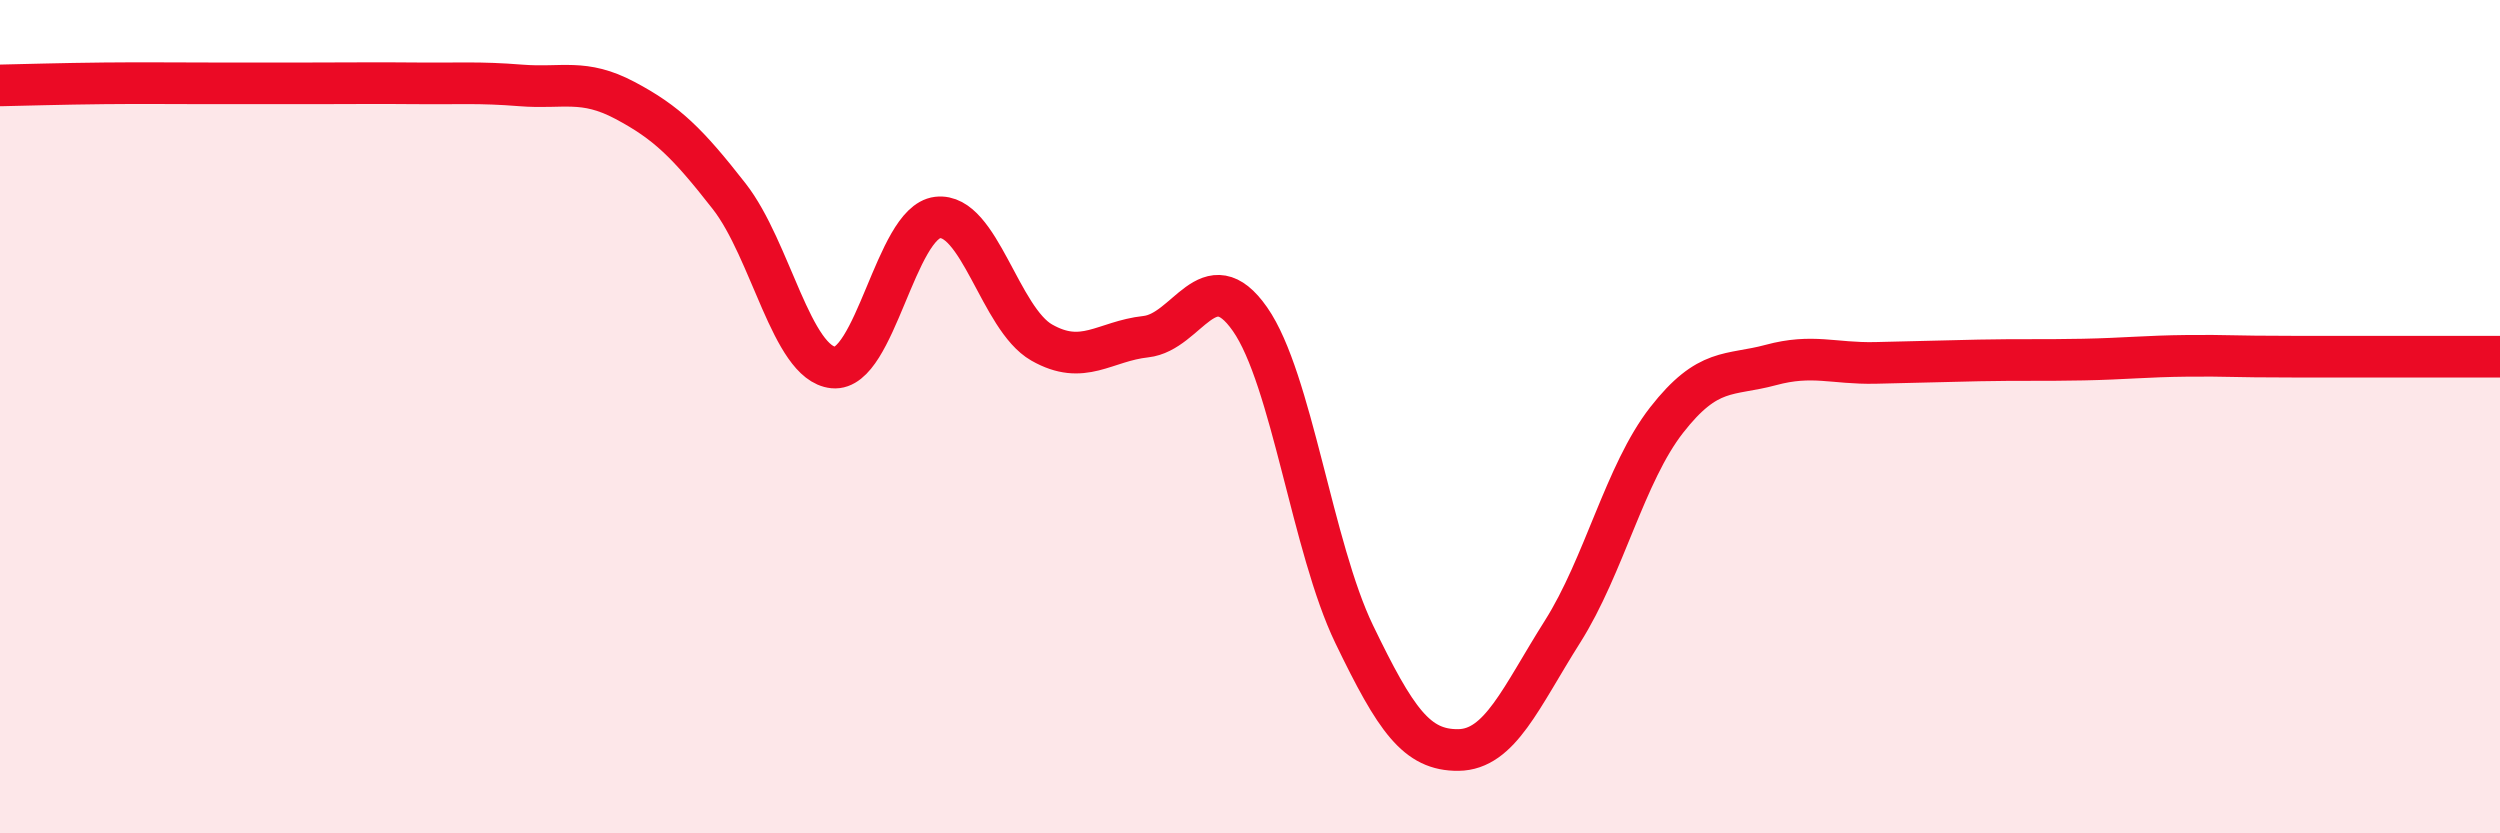
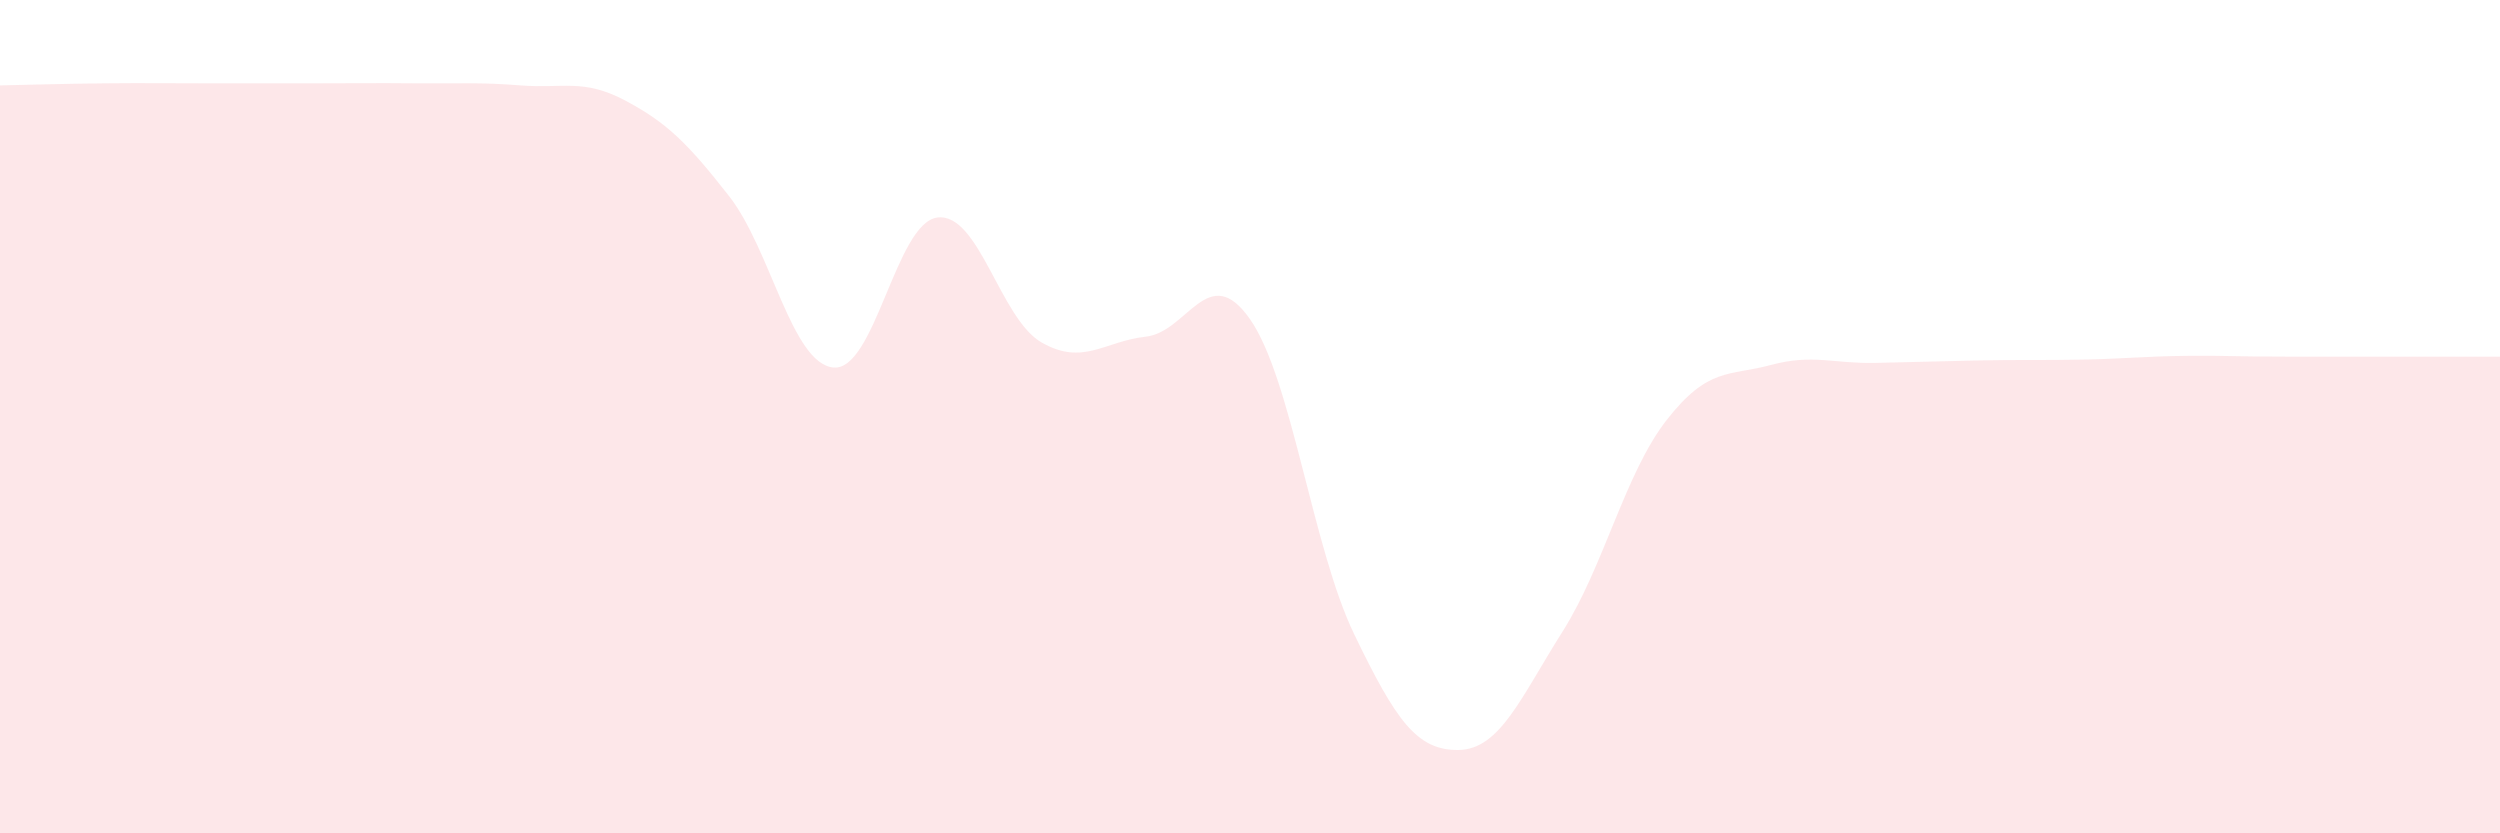
<svg xmlns="http://www.w3.org/2000/svg" width="60" height="20" viewBox="0 0 60 20">
  <path d="M 0,2.05 C 0.5,2.04 1.5,2.01 2.5,2 C 3.5,1.99 4,2 5,2 C 6,2 6.5,2 7.5,2 C 8.5,2 9,1.99 10,2 C 11,2.01 11.5,1.97 12.5,2.05 C 13.5,2.13 14,1.88 15,2.41 C 16,2.94 16.5,3.43 17.5,4.71 C 18.5,5.99 19,8.72 20,8.82 C 21,8.92 21.5,5.34 22.5,5.22 C 23.5,5.1 24,7.65 25,8.22 C 26,8.79 26.5,8.19 27.5,8.08 C 28.5,7.97 29,6.23 30,7.66 C 31,9.09 31.5,13.15 32.5,15.22 C 33.5,17.29 34,18.01 35,18 C 36,17.99 36.5,16.74 37.5,15.16 C 38.5,13.58 39,11.36 40,10.08 C 41,8.8 41.5,9.03 42.5,8.76 C 43.5,8.49 44,8.73 45,8.71 C 46,8.69 46.5,8.67 47.5,8.65 C 48.5,8.63 49,8.65 50,8.63 C 51,8.61 51.5,8.55 52.5,8.54 C 53.5,8.53 53.5,8.56 55,8.56 C 56.5,8.56 59,8.56 60,8.56L60 20L0 20Z" fill="#EB0A25" opacity="0.1" stroke-linecap="round" stroke-linejoin="round" />
-   <path d="M 0,2.05 C 0.5,2.04 1.5,2.01 2.5,2 C 3.5,1.99 4,2 5,2 C 6,2 6.5,2 7.5,2 C 8.5,2 9,1.99 10,2 C 11,2.01 11.5,1.97 12.5,2.05 C 13.5,2.13 14,1.88 15,2.41 C 16,2.94 16.5,3.43 17.5,4.71 C 18.5,5.99 19,8.72 20,8.82 C 21,8.92 21.5,5.34 22.5,5.22 C 23.5,5.1 24,7.65 25,8.22 C 26,8.79 26.5,8.19 27.5,8.08 C 28.5,7.97 29,6.23 30,7.66 C 31,9.09 31.5,13.15 32.5,15.22 C 33.5,17.29 34,18.01 35,18 C 36,17.99 36.5,16.74 37.5,15.16 C 38.5,13.58 39,11.36 40,10.08 C 41,8.8 41.5,9.03 42.5,8.76 C 43.5,8.49 44,8.73 45,8.71 C 46,8.69 46.5,8.67 47.5,8.65 C 48.5,8.63 49,8.65 50,8.63 C 51,8.61 51.5,8.55 52.5,8.54 C 53.5,8.53 53.5,8.56 55,8.56 C 56.5,8.56 59,8.56 60,8.56" stroke="#EB0A25" stroke-width="1" fill="none" stroke-linecap="round" stroke-linejoin="round" />
</svg>